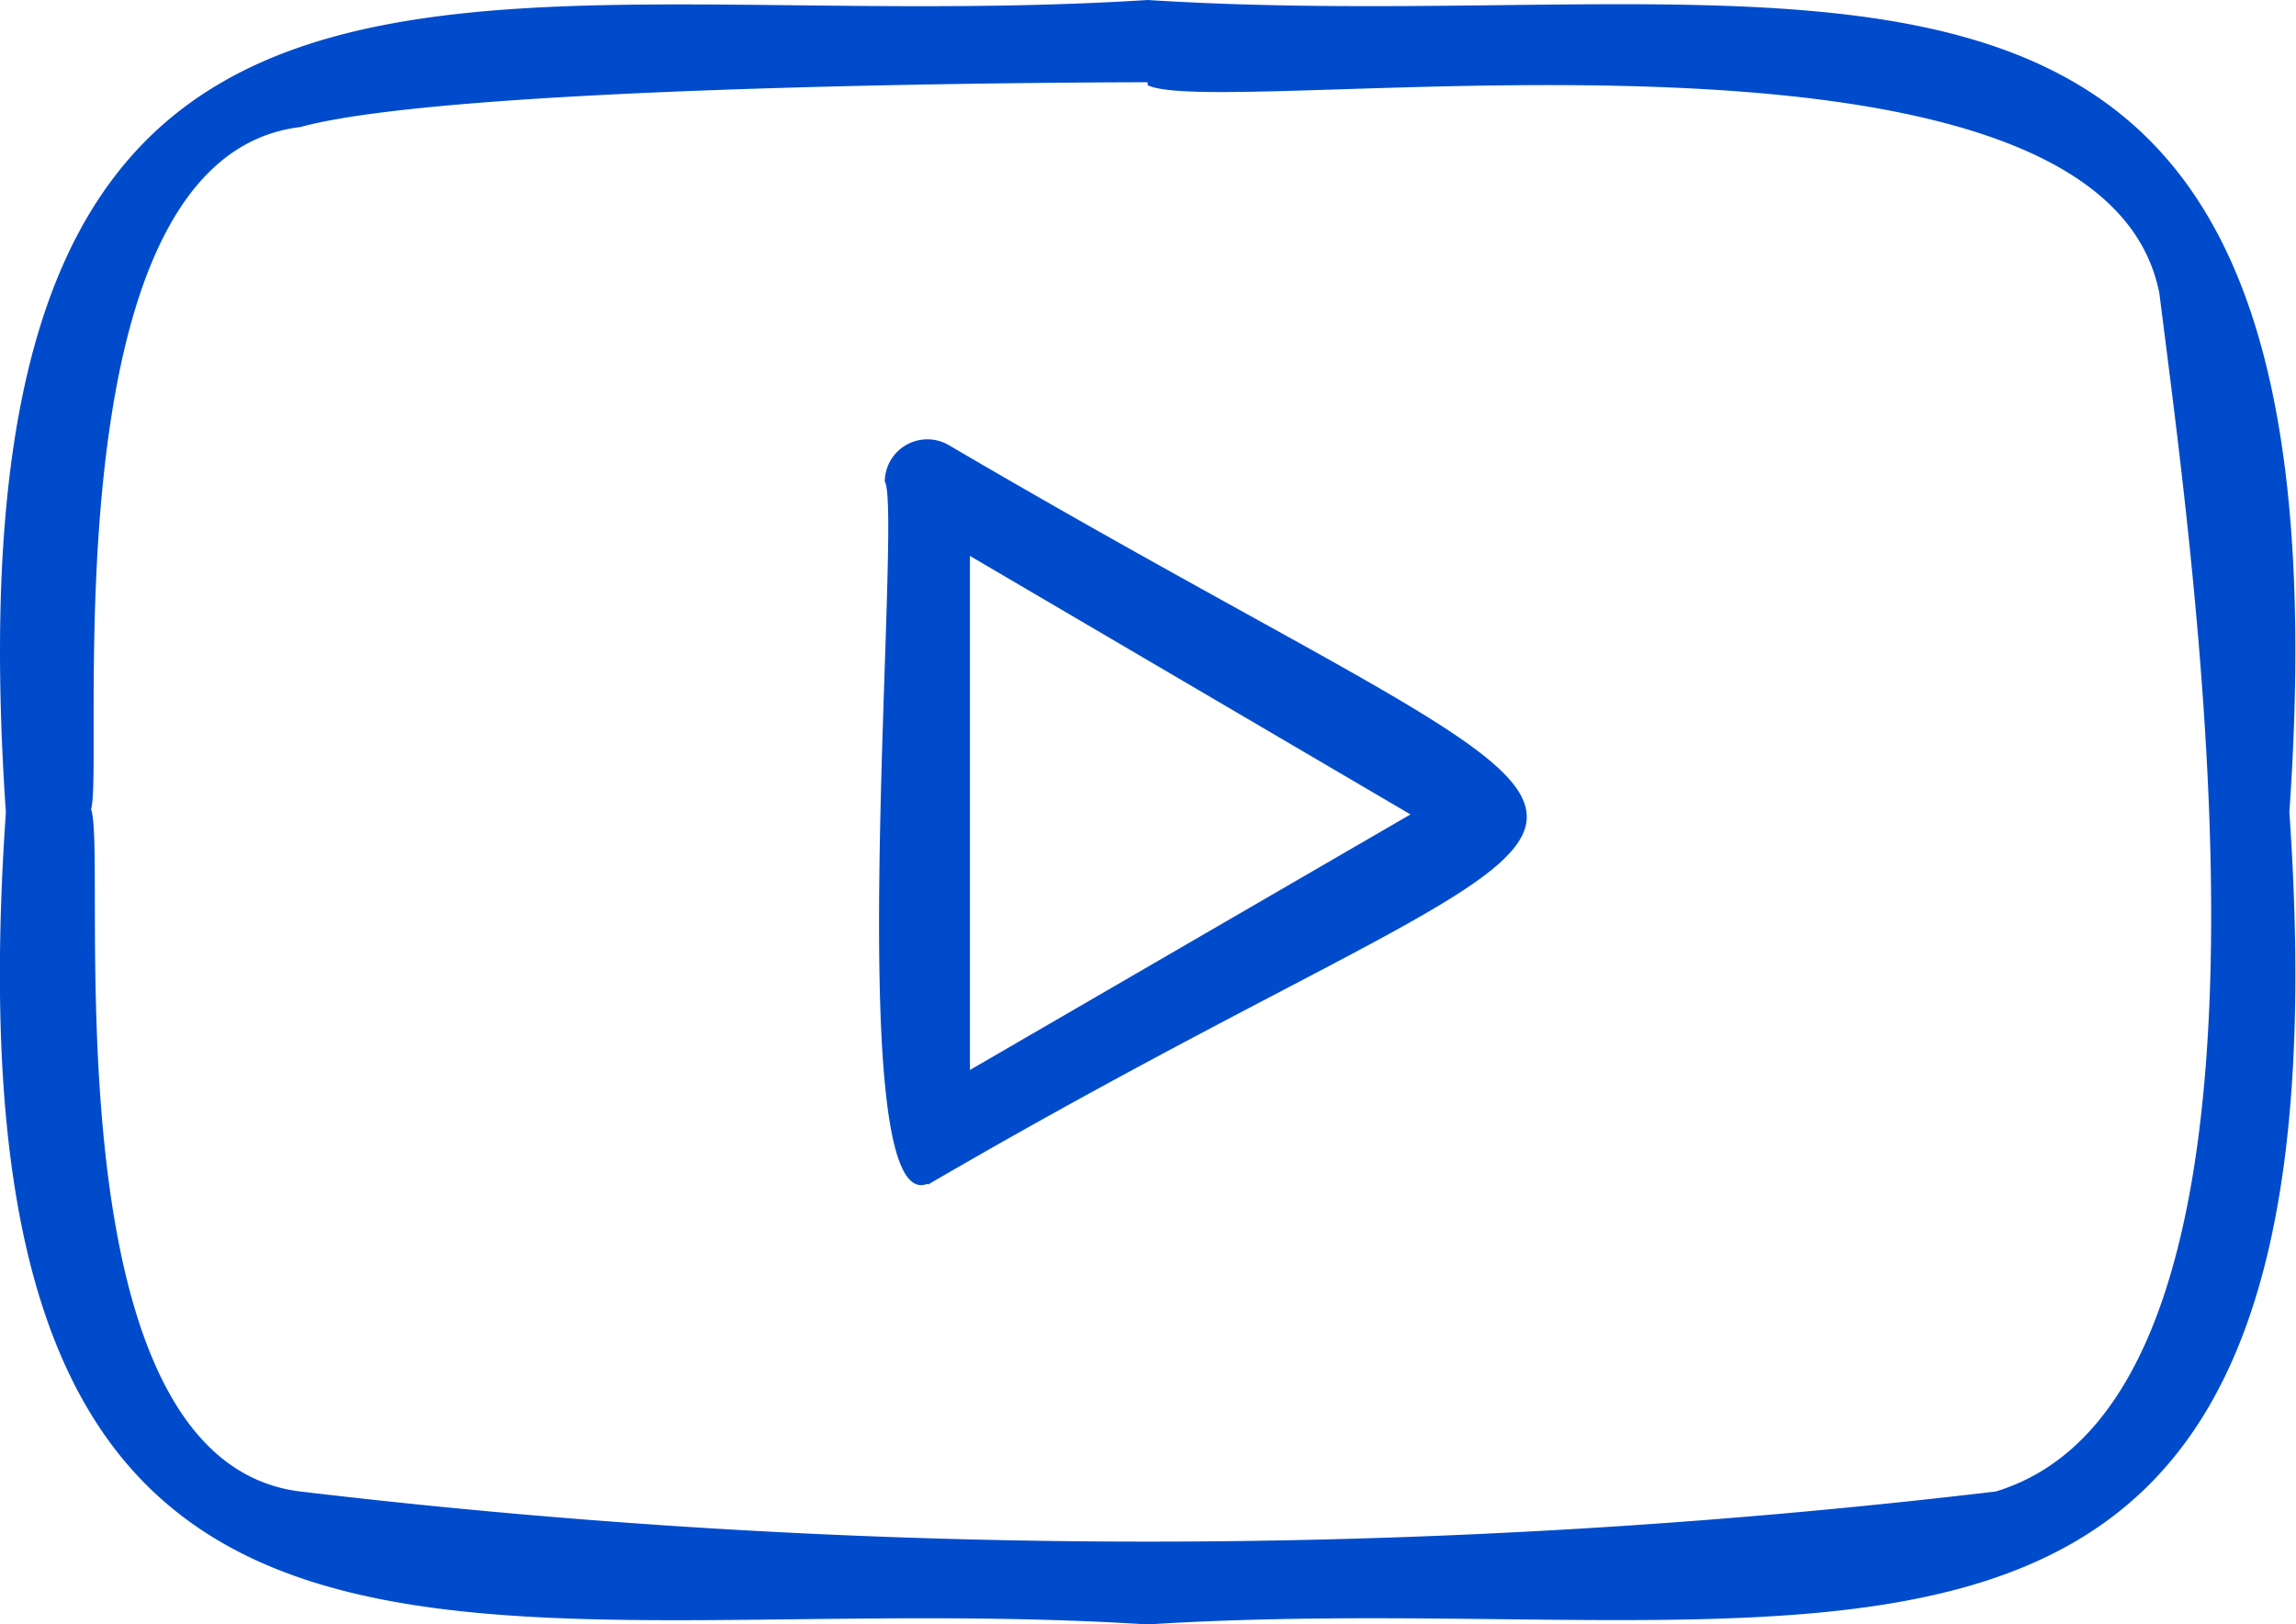
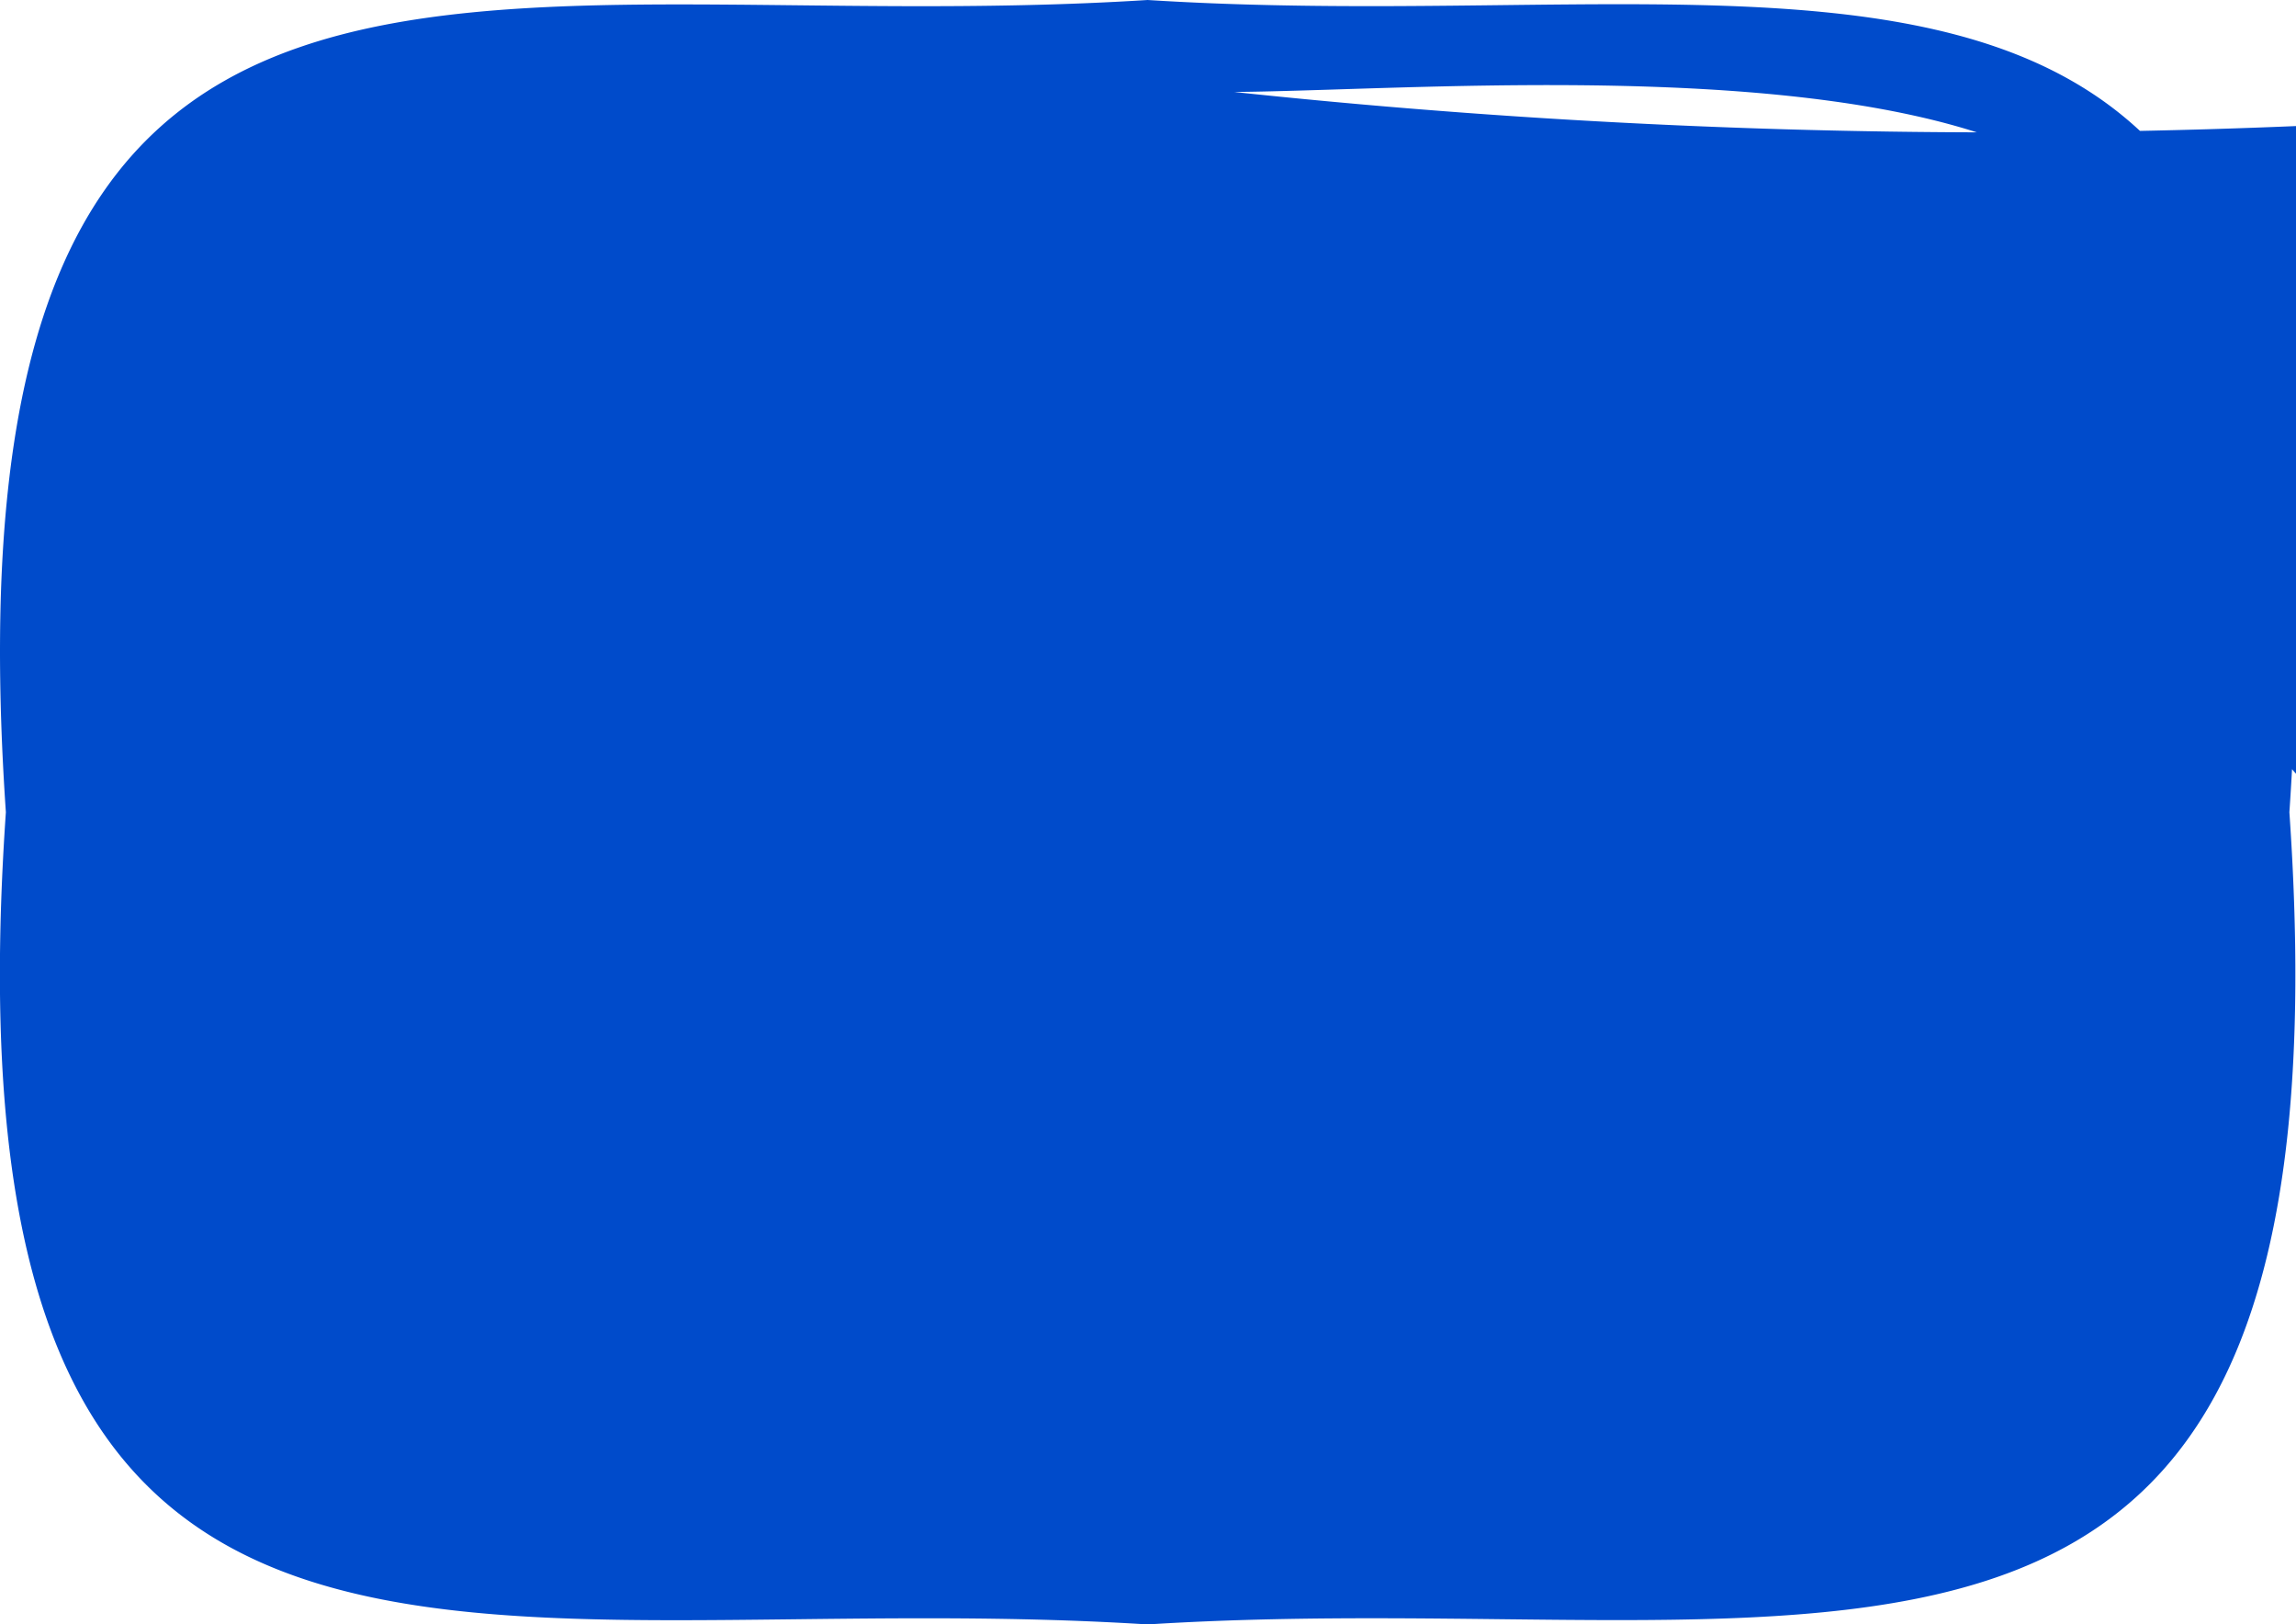
<svg xmlns="http://www.w3.org/2000/svg" viewBox="0 0 31.27 22.12">
  <defs>
    <style>.cls-1{fill:#004bcb;}</style>
  </defs>
  <g id="Camada_2" data-name="Camada 2">
    <g id="desktop">
-       <path class="cls-1" d="M15.63,22.12C6.48,21.54-.86,24.68.08,11.06-.85-2.54,6.46.58,15.63,0c9.15.58,16.49-2.56,15.55,11.06C32.12,24.67,24.8,21.54,15.63,22.12Zm0-21c-.09,0-9.31,0-11.54.61-3.48.42-2.66,8.68-2.85,9.29.24.63-.66,8.86,2.85,9.29a98,98,0,0,0,23.09,0C31.5,19,29.92,8.07,29.41,4h0C28.6-.22,16.64,1.66,15.63,1.16Zm-3,15c-1.21.49-.33-9.22-.58-9.56a.58.58,0,0,1,.87-.5C23.76,12.42,23.16,10,12.64,16.13Zm.58-8.55v7l6-3.48Z" />
+       <path class="cls-1" d="M15.63,22.12C6.48,21.54-.86,24.68.08,11.06-.85-2.54,6.46.58,15.63,0c9.15.58,16.49-2.56,15.55,11.06C32.12,24.67,24.8,21.54,15.63,22.12Zm0-21a98,98,0,0,0,23.09,0C31.5,19,29.92,8.07,29.41,4h0C28.6-.22,16.64,1.66,15.63,1.16Zm-3,15c-1.21.49-.33-9.22-.58-9.56a.58.58,0,0,1,.87-.5C23.76,12.42,23.16,10,12.64,16.13Zm.58-8.55v7l6-3.48Z" />
    </g>
  </g>
</svg>